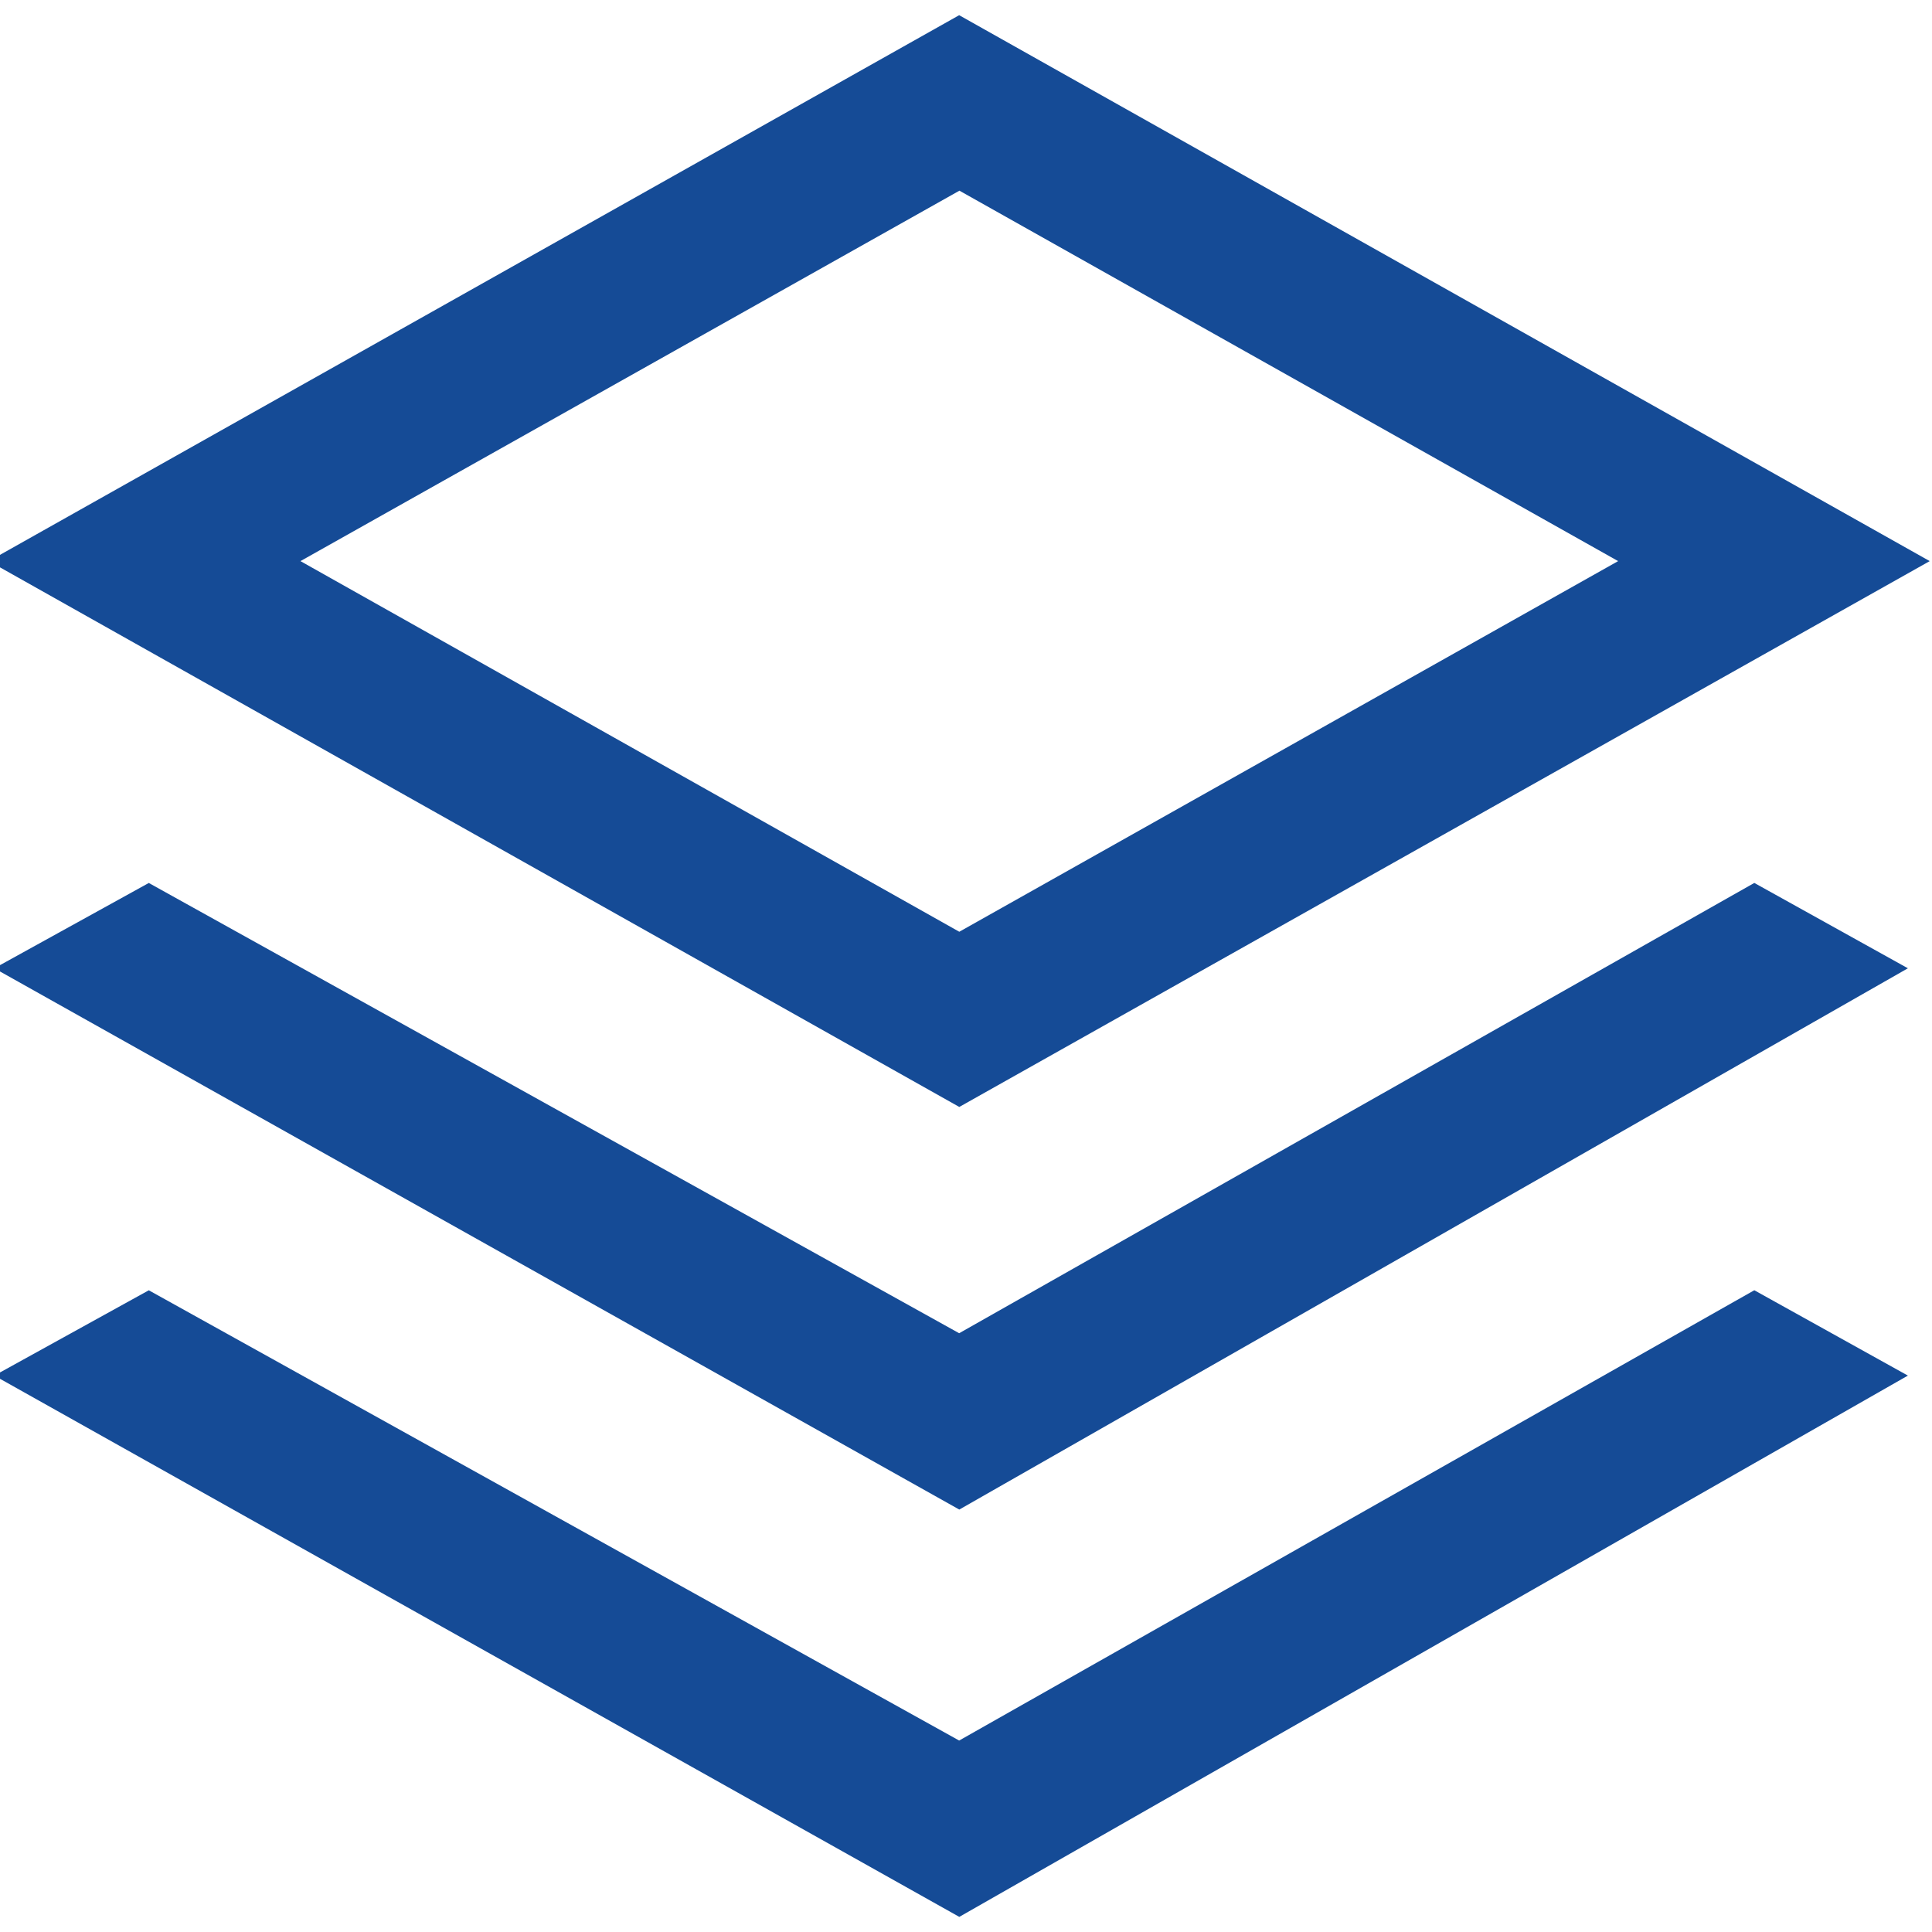
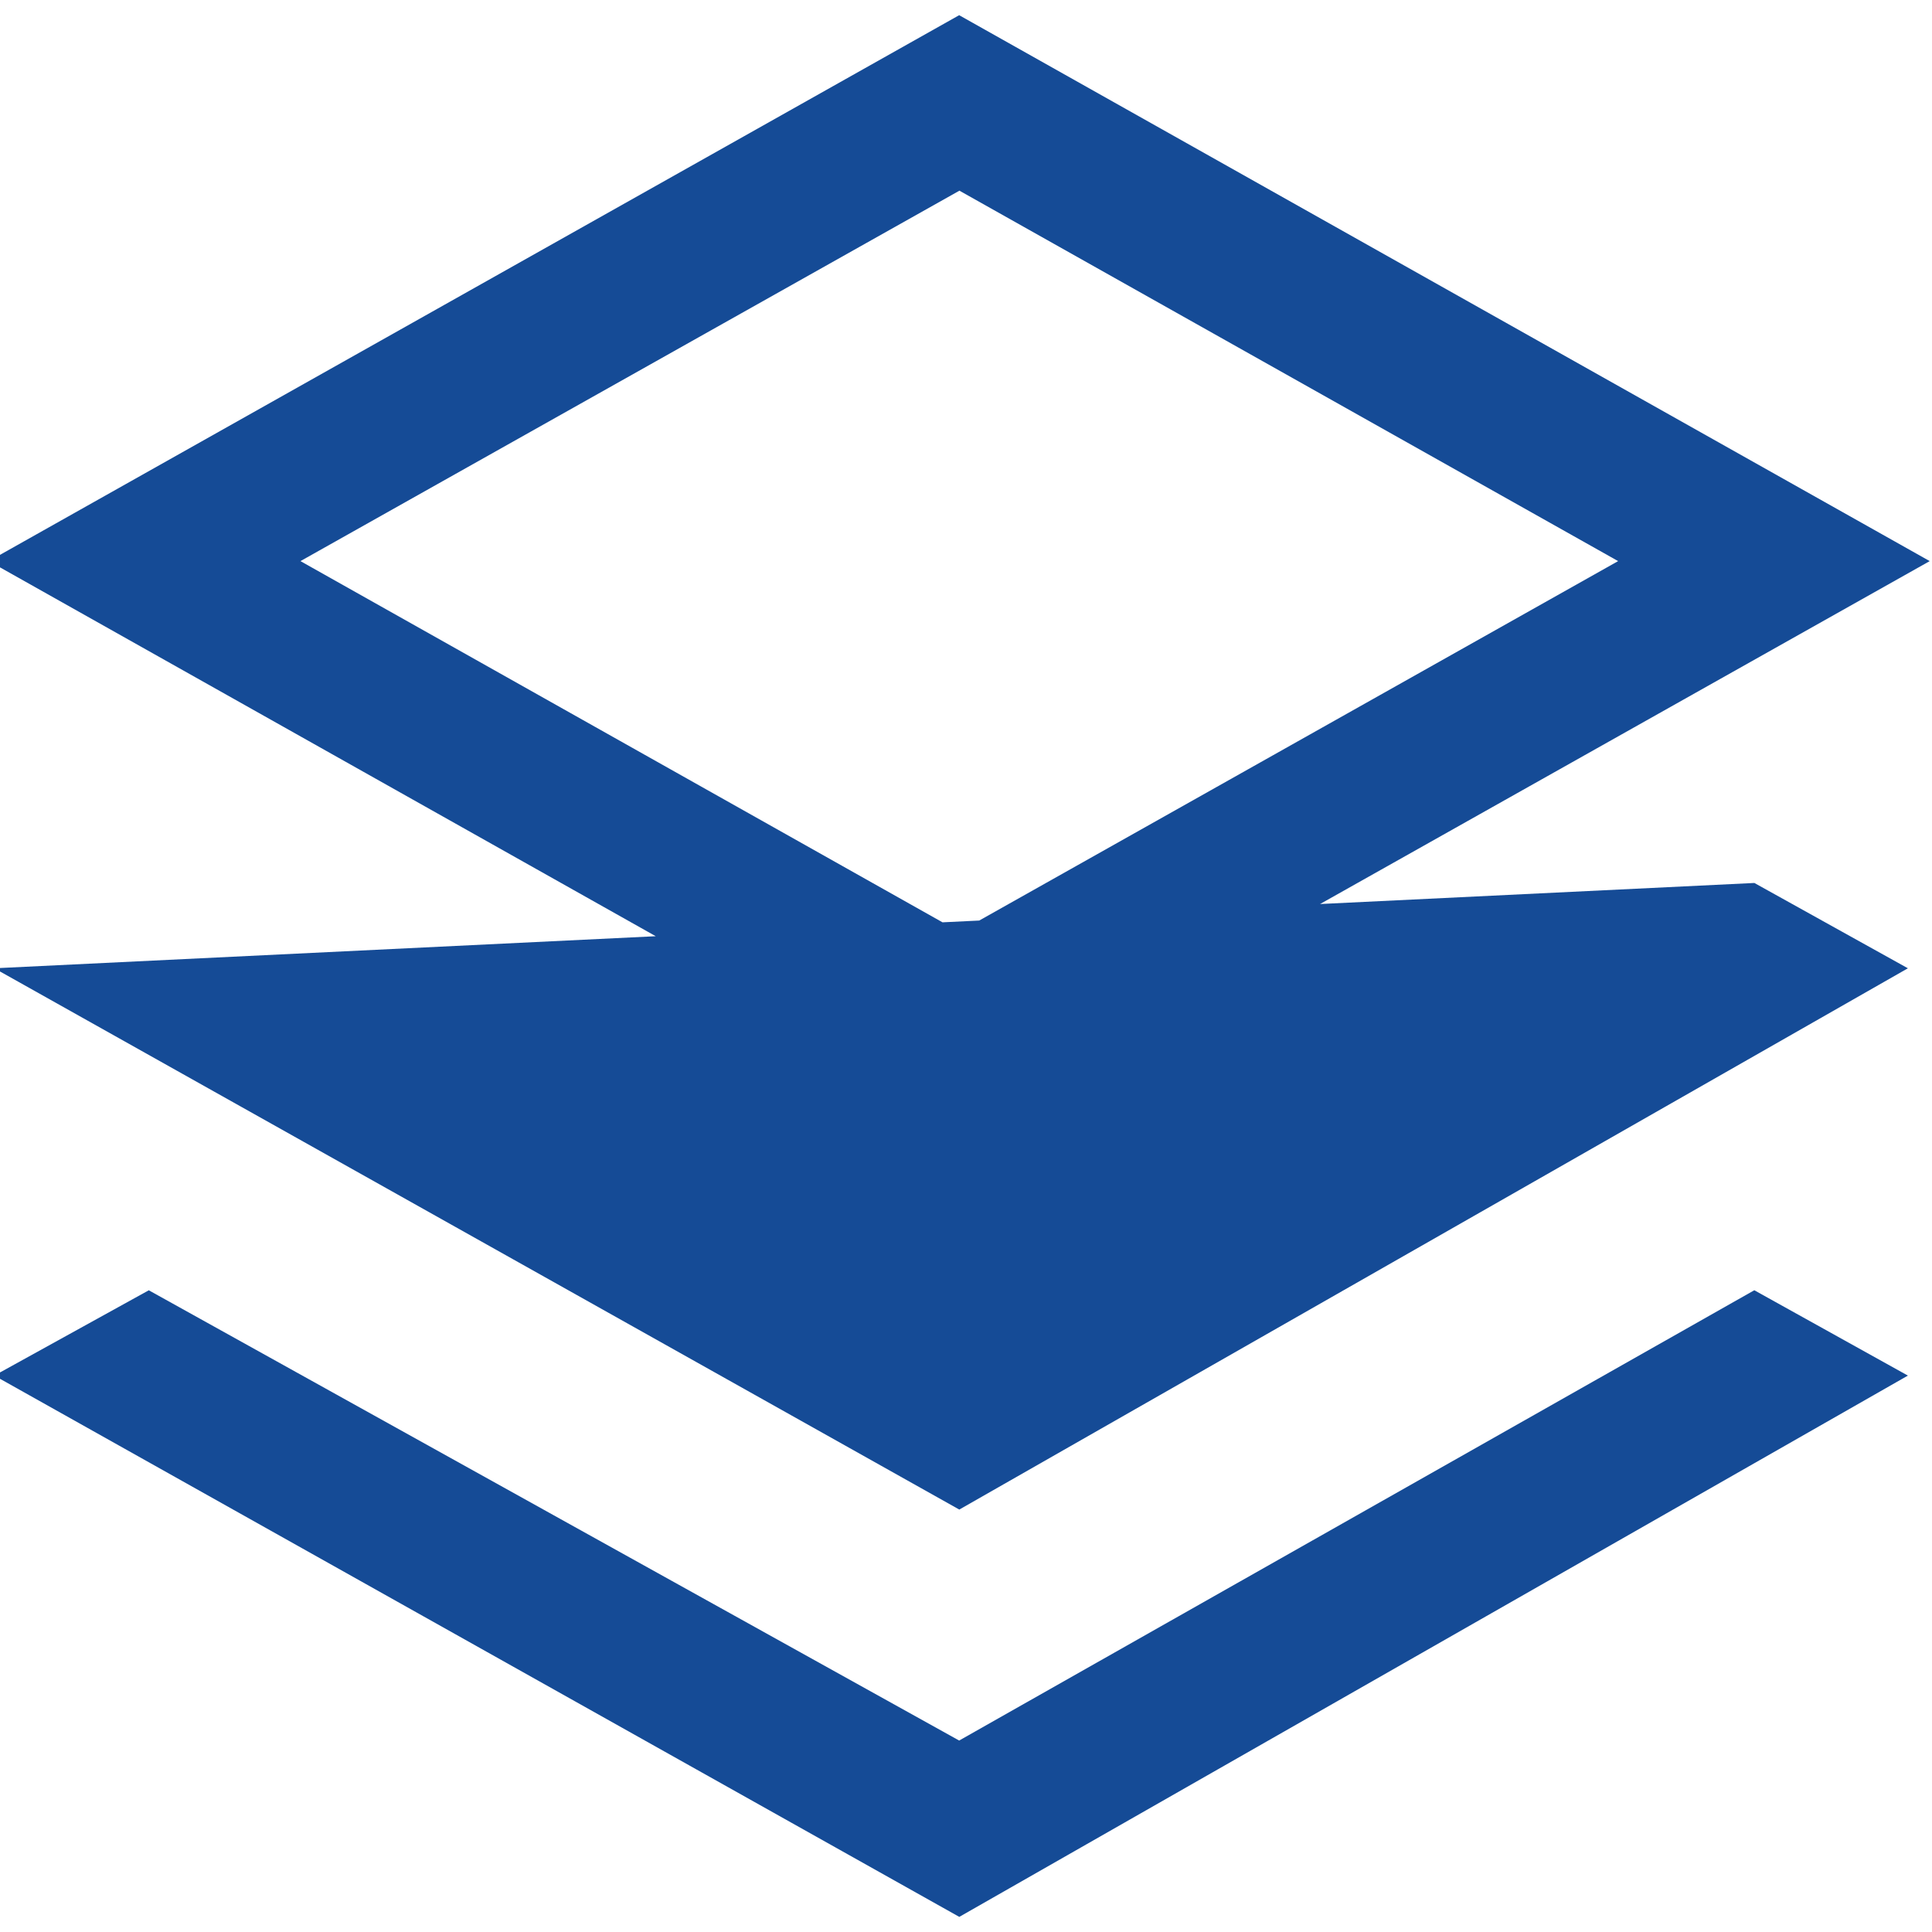
<svg xmlns="http://www.w3.org/2000/svg" id="_图层_1" viewBox="0 0 135.42 135.42">
  <defs>
    <style>.cls-1{fill:#154b96;}</style>
  </defs>
-   <path class="cls-1" d="M122.97,90.44l10.76,5.98-66.49,37.94L-.4,96.42l10.83-5.98,56.8,31.56,55.73-31.56h0Zm0-28.55l10.76,5.98-66.49,37.94L-.4,67.87l10.83-5.98,56.8,31.56,55.73-31.56h0ZM67.24,1.07l68.02,38.26-68.02,38.26L-.78,39.33,67.24,1.06h0Zm0,12.3L21.06,39.33l46.18,25.98,46.18-25.98L67.24,13.36h0Z" />
+   <path class="cls-1" d="M122.97,90.44l10.76,5.98-66.49,37.94L-.4,96.42l10.83-5.98,56.8,31.56,55.73-31.56h0Zm0-28.55l10.76,5.98-66.49,37.94L-.4,67.87h0ZM67.24,1.07l68.02,38.26-68.02,38.26L-.78,39.33,67.24,1.06h0Zm0,12.3L21.06,39.33l46.18,25.98,46.18-25.98L67.24,13.36h0Z" />
</svg>